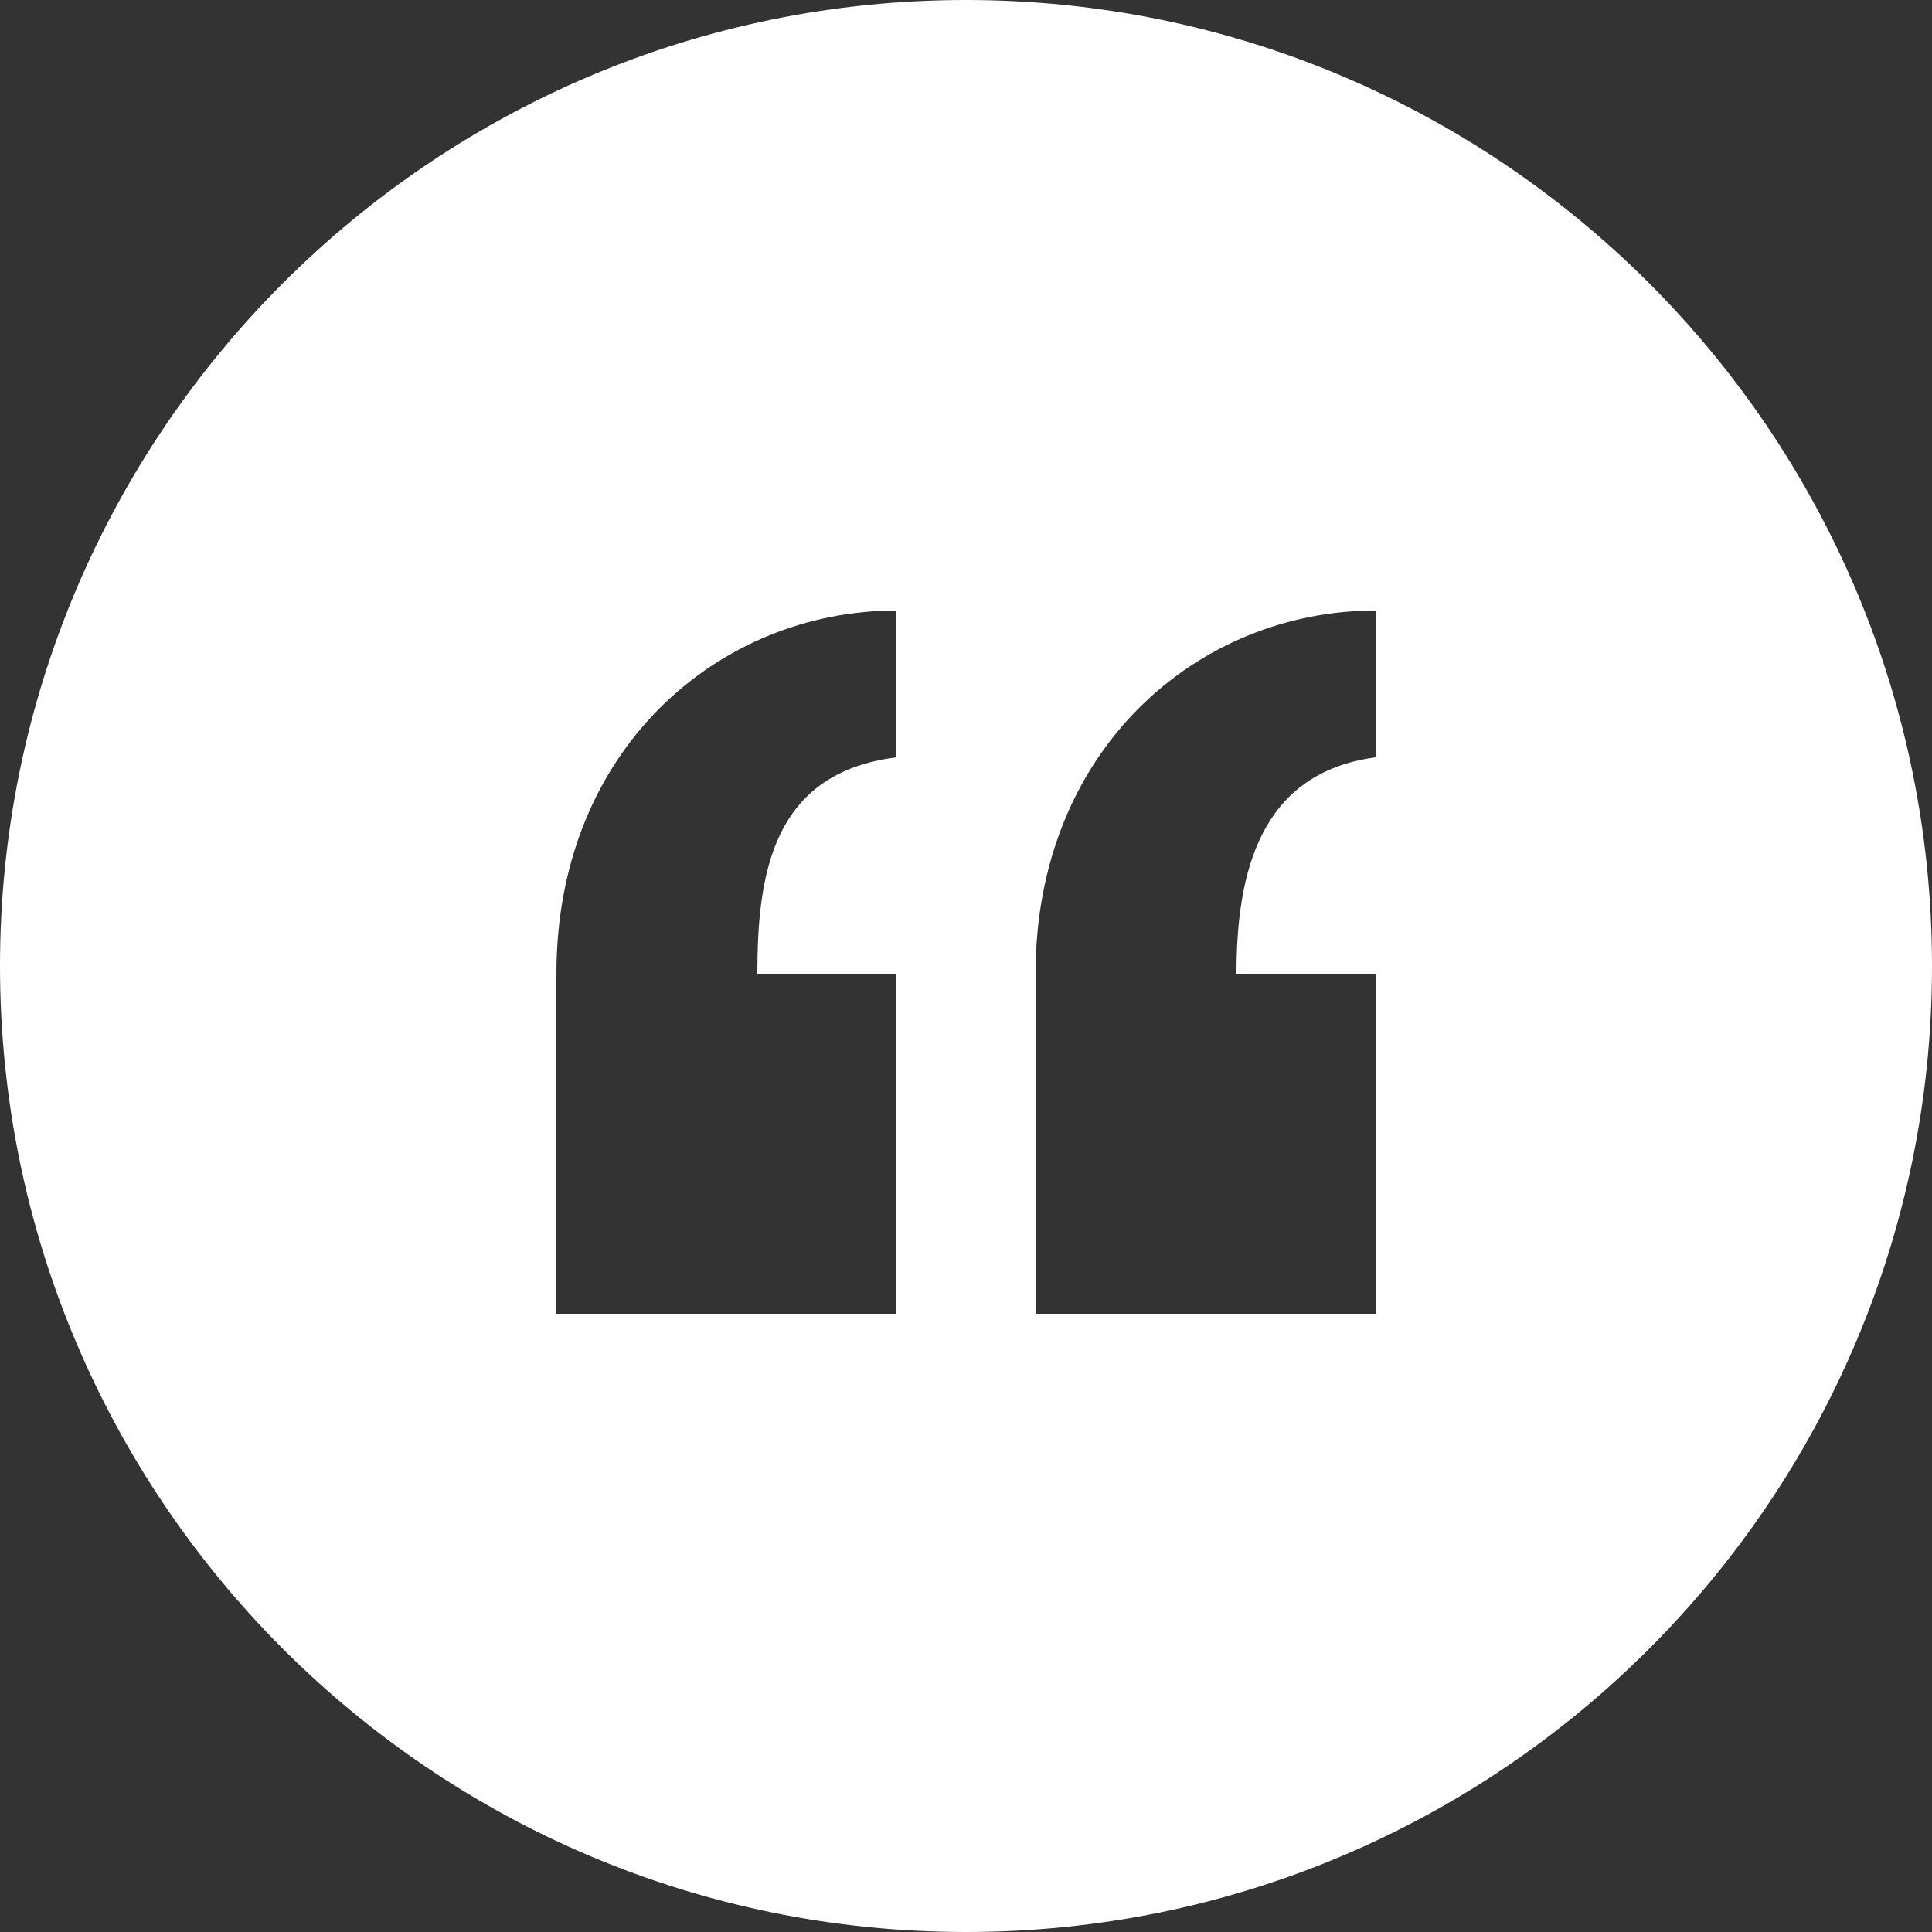
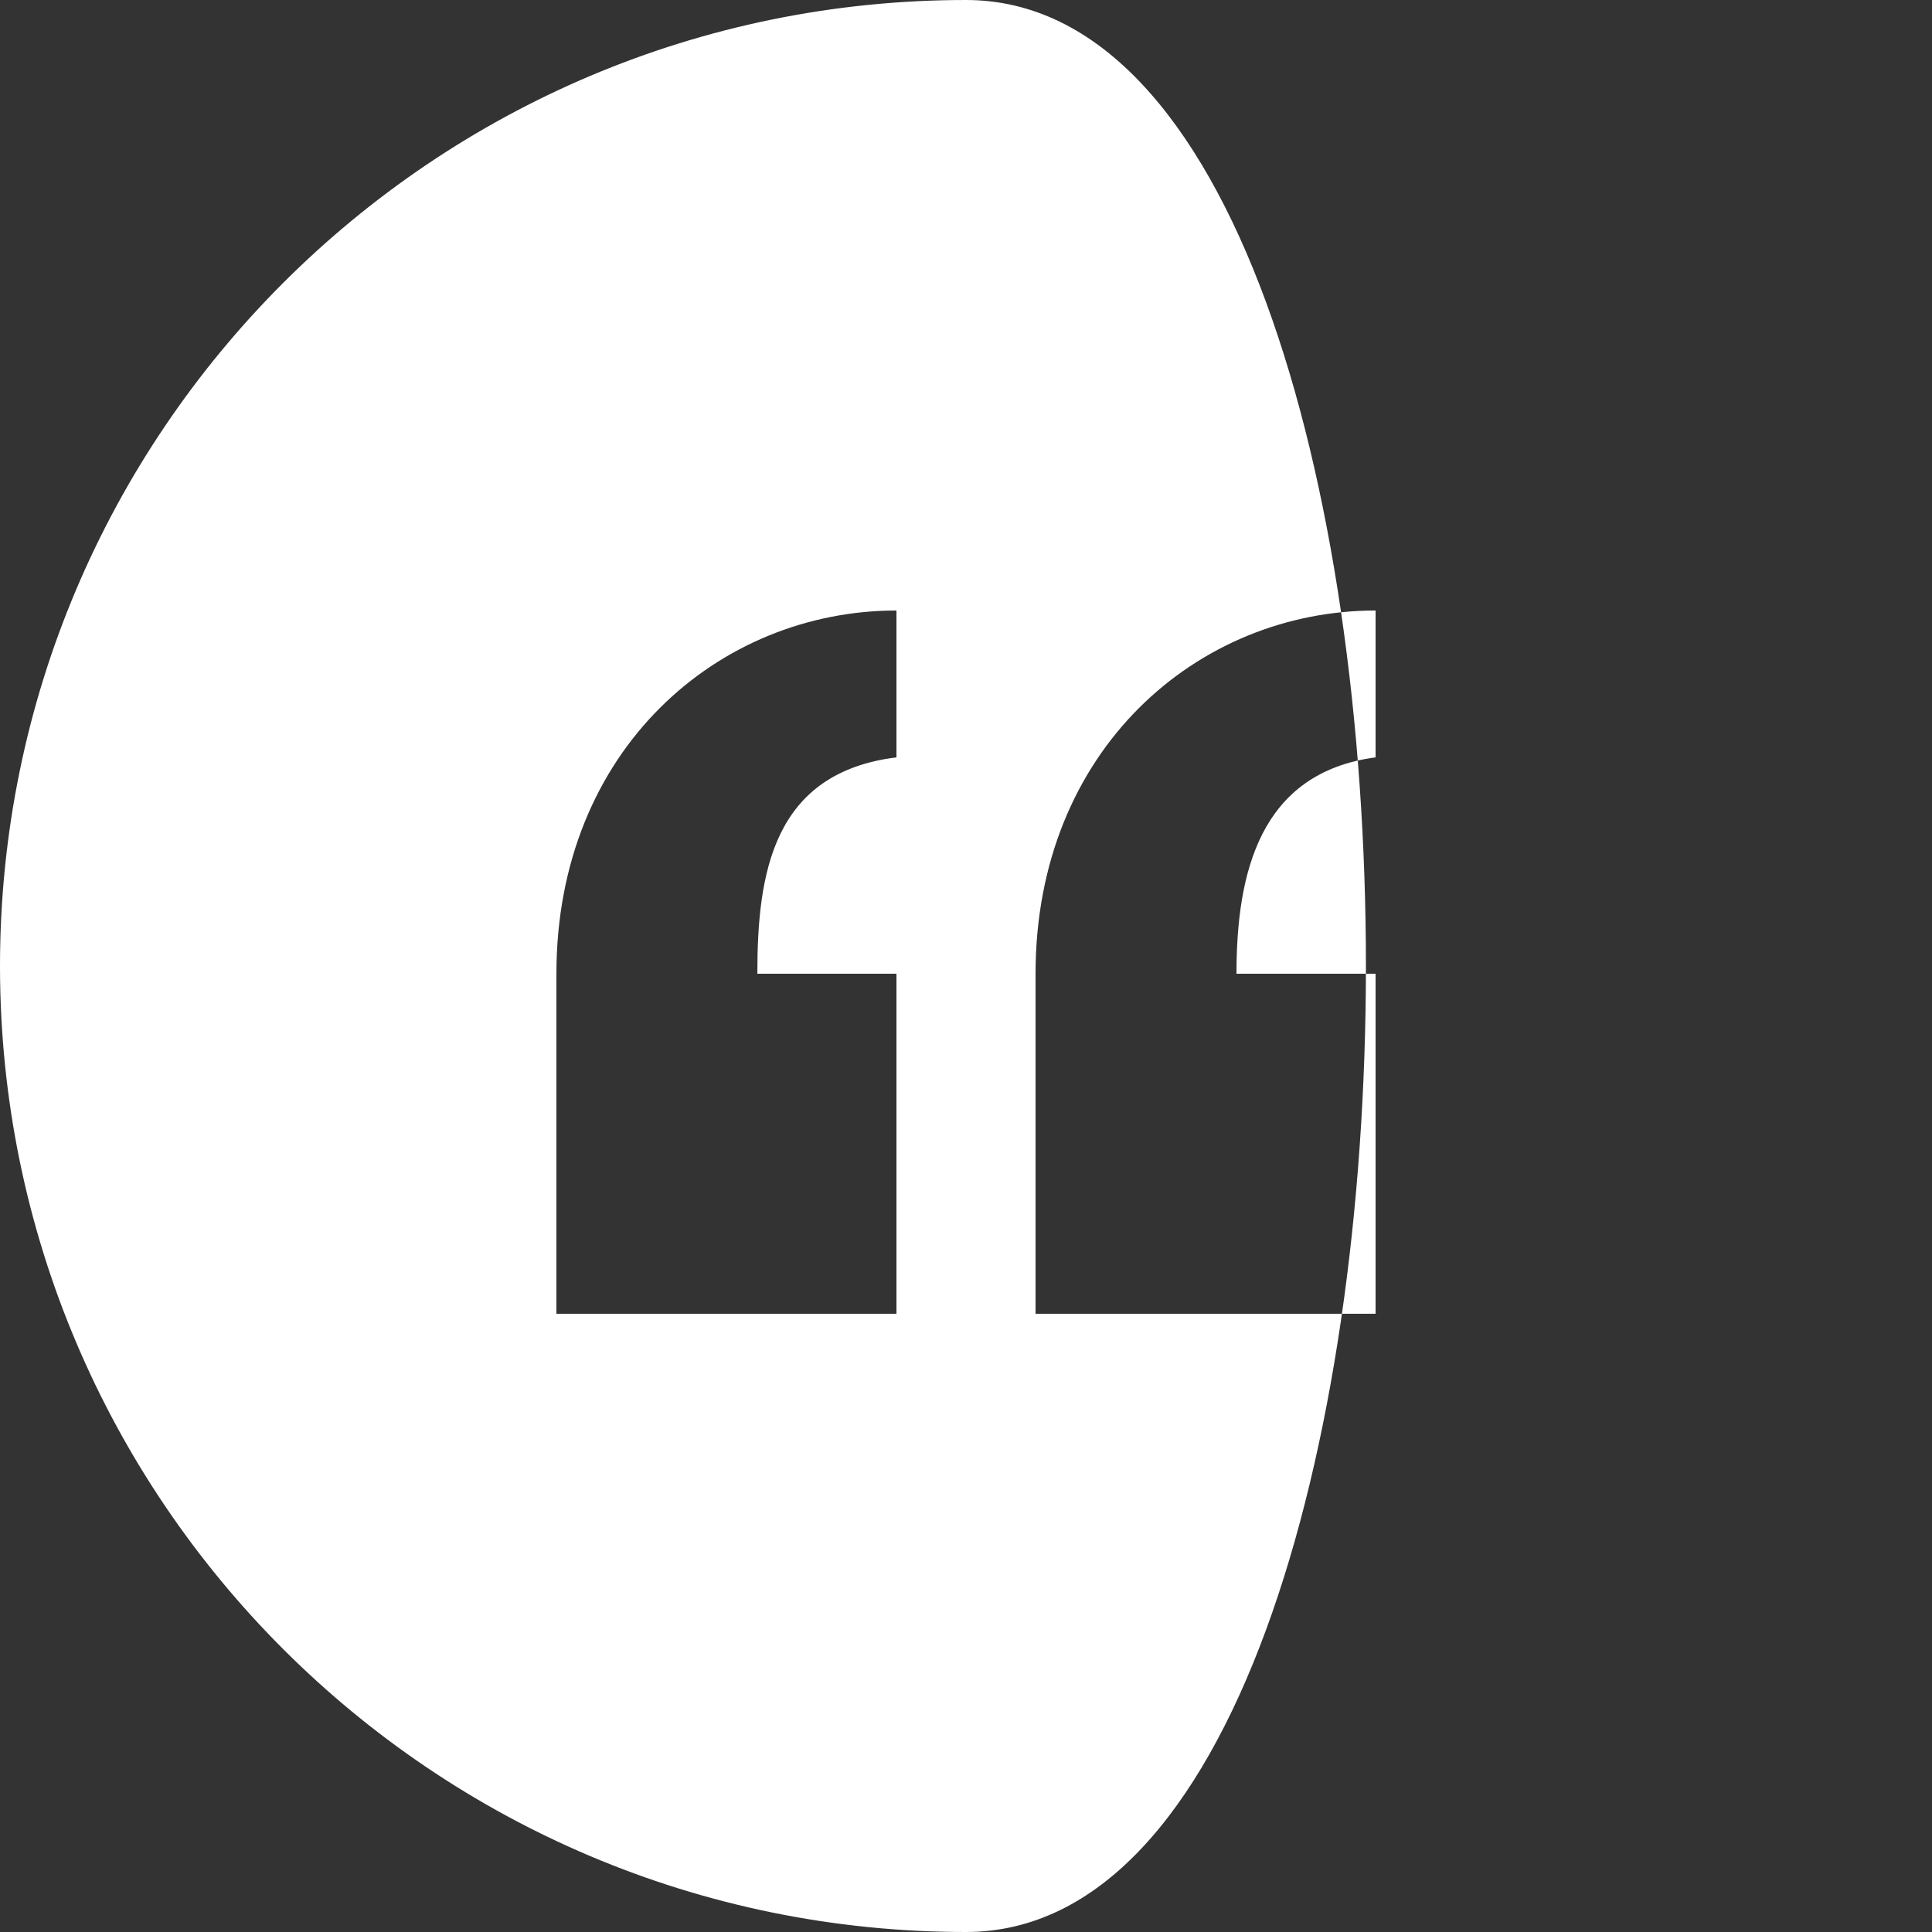
<svg xmlns="http://www.w3.org/2000/svg" version="1.1" id="Layer_1" x="0px" y="0px" viewBox="0 0 25 25" enable-background="new 0 0 25 25" xml:space="preserve">
  <rect x="0" y="0" width="25" height="25" fill="#333333" stroke="none" />
-   <path fill="#FFFFFF" d="M12.5,0C5.6,0,0,5.6,0,12.5S5.6,25,12.5,25S25,19.4,25,12.5S19.4,0,12.5,0z M11.6,9.8C10,10,9.8,11.3,9.8,12.6h1.8v4.4H7.2  v-4.4c0-2.9,2.1-4.7,4.4-4.7V9.8z M17.8,9.8C16.3,10,16,11.3,16,12.6h1.8v4.4h-4.4v-4.4c0-2.9,2.1-4.7,4.4-4.7V9.8z" />
+   <path fill="#FFFFFF" d="M12.5,0C5.6,0,0,5.6,0,12.5S5.6,25,12.5,25S19.4,0,12.5,0z M11.6,9.8C10,10,9.8,11.3,9.8,12.6h1.8v4.4H7.2  v-4.4c0-2.9,2.1-4.7,4.4-4.7V9.8z M17.8,9.8C16.3,10,16,11.3,16,12.6h1.8v4.4h-4.4v-4.4c0-2.9,2.1-4.7,4.4-4.7V9.8z" />
</svg>